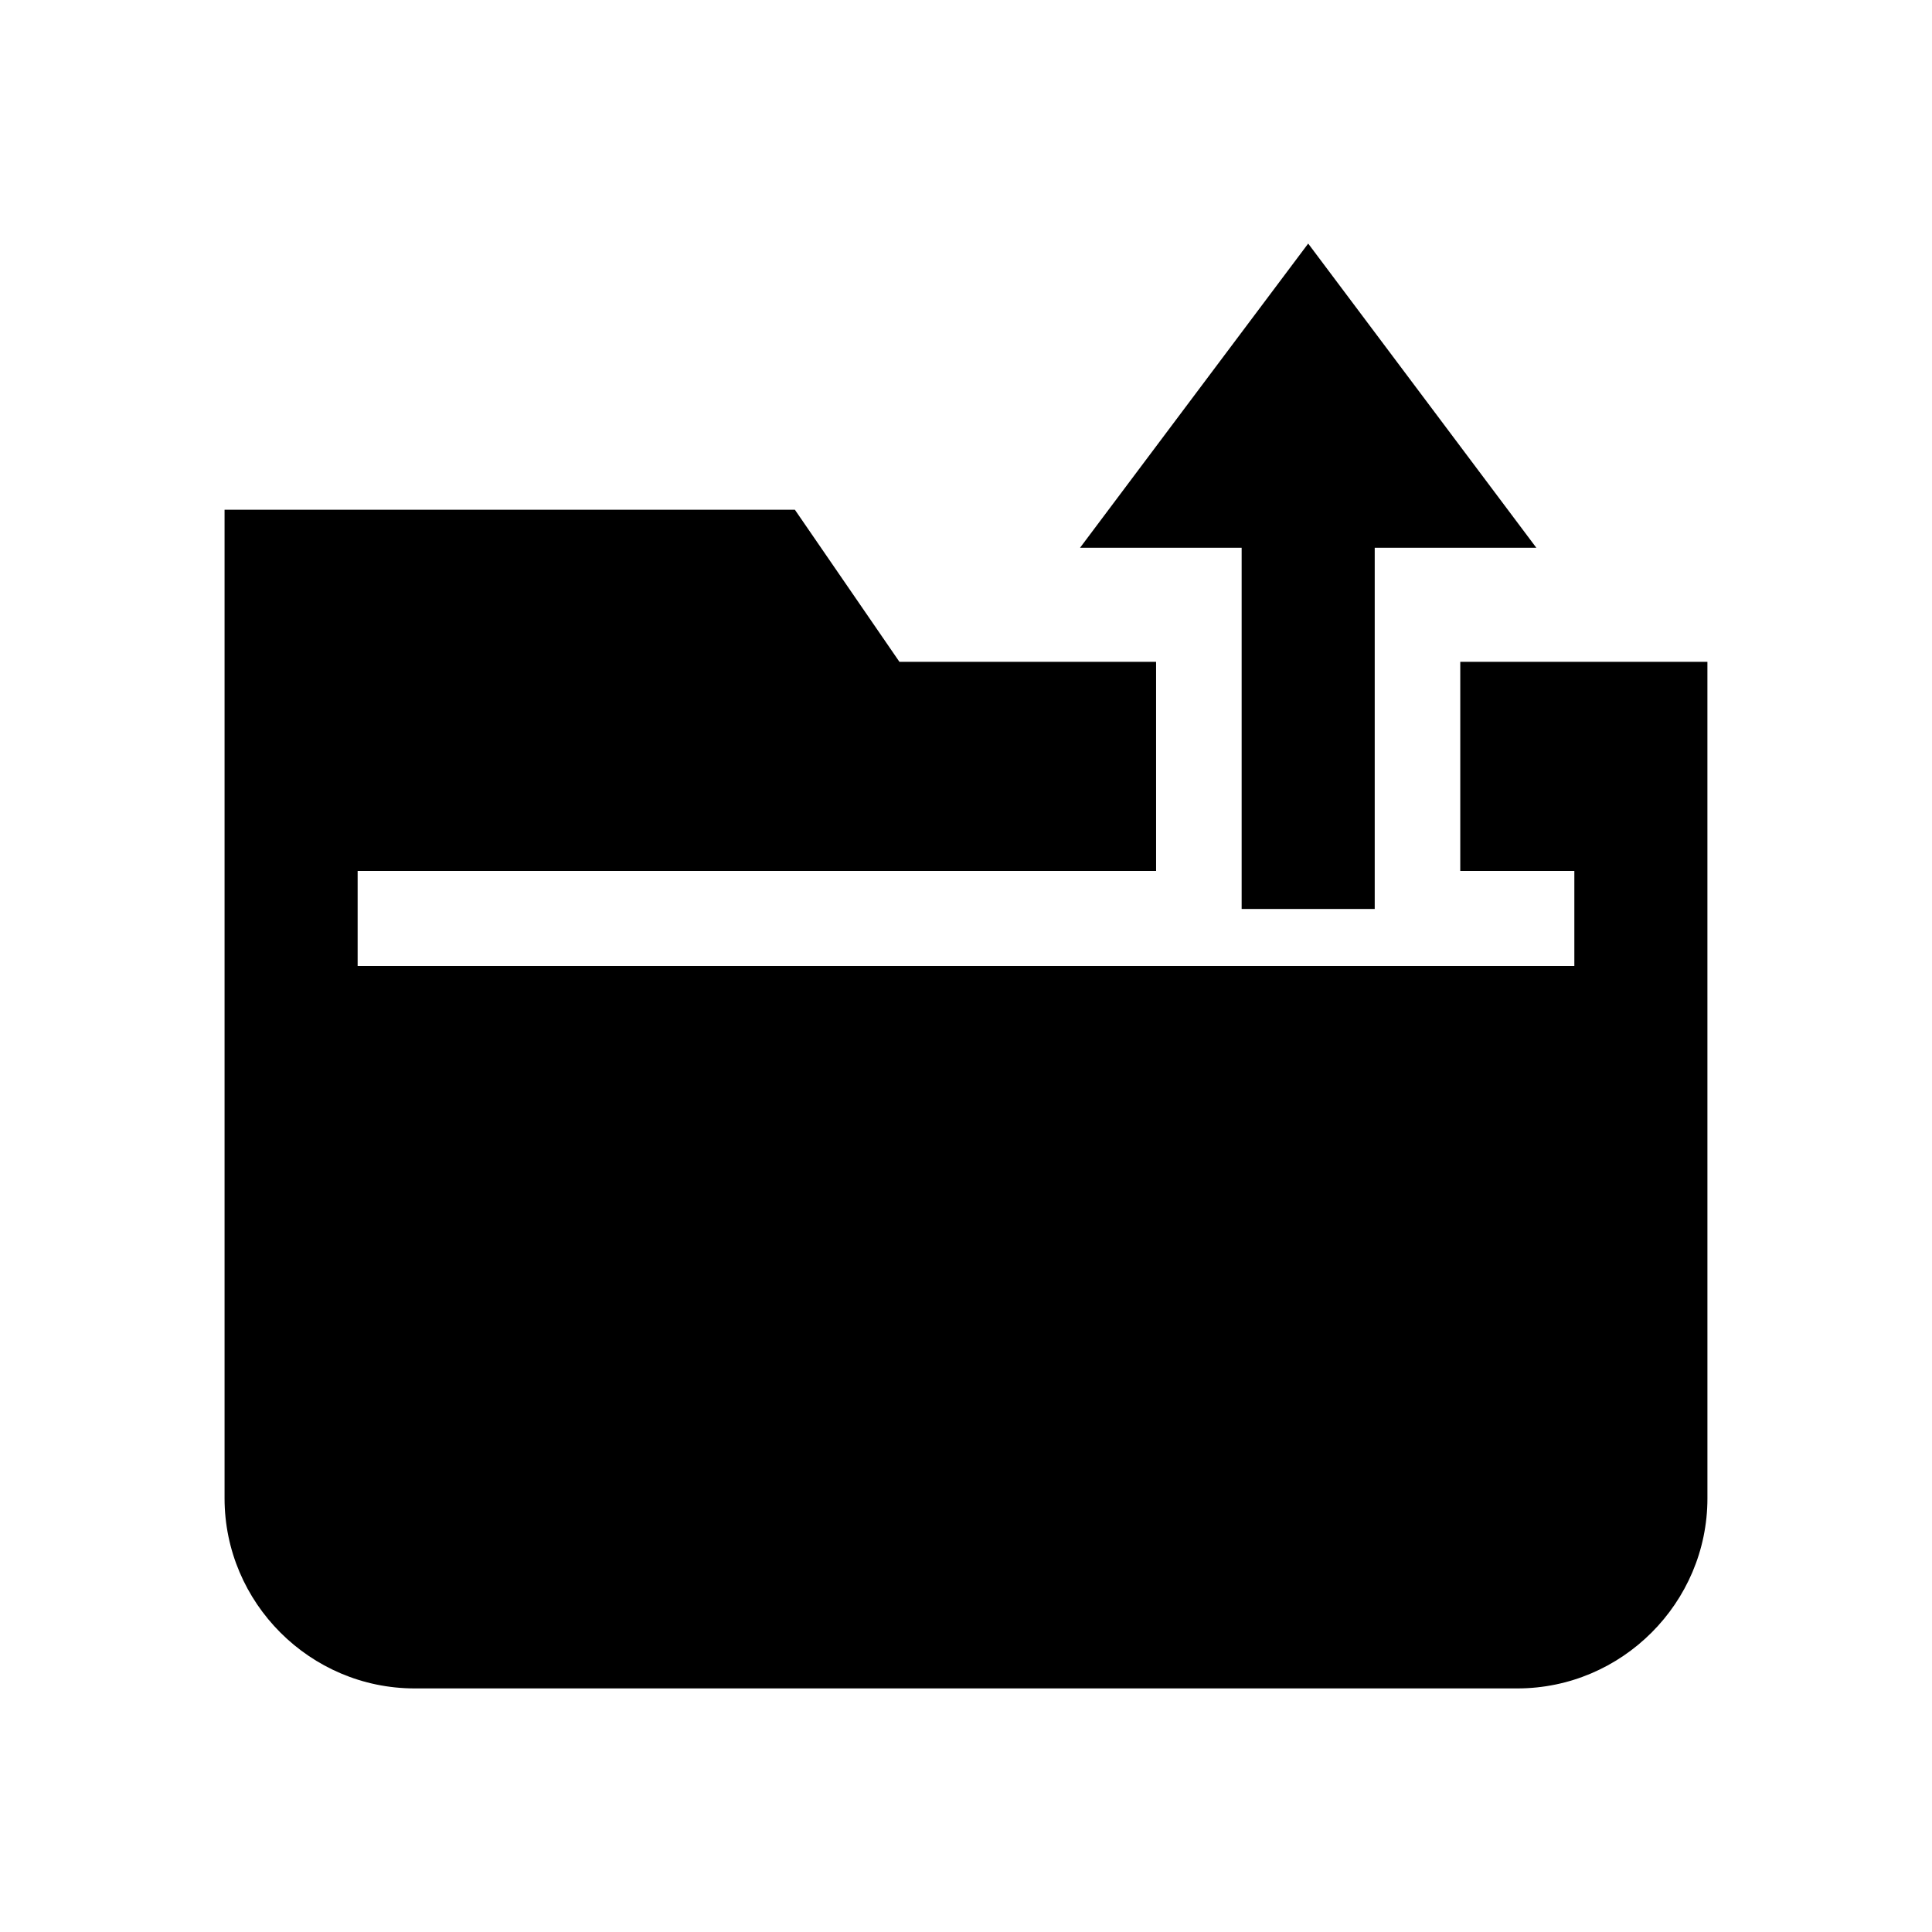
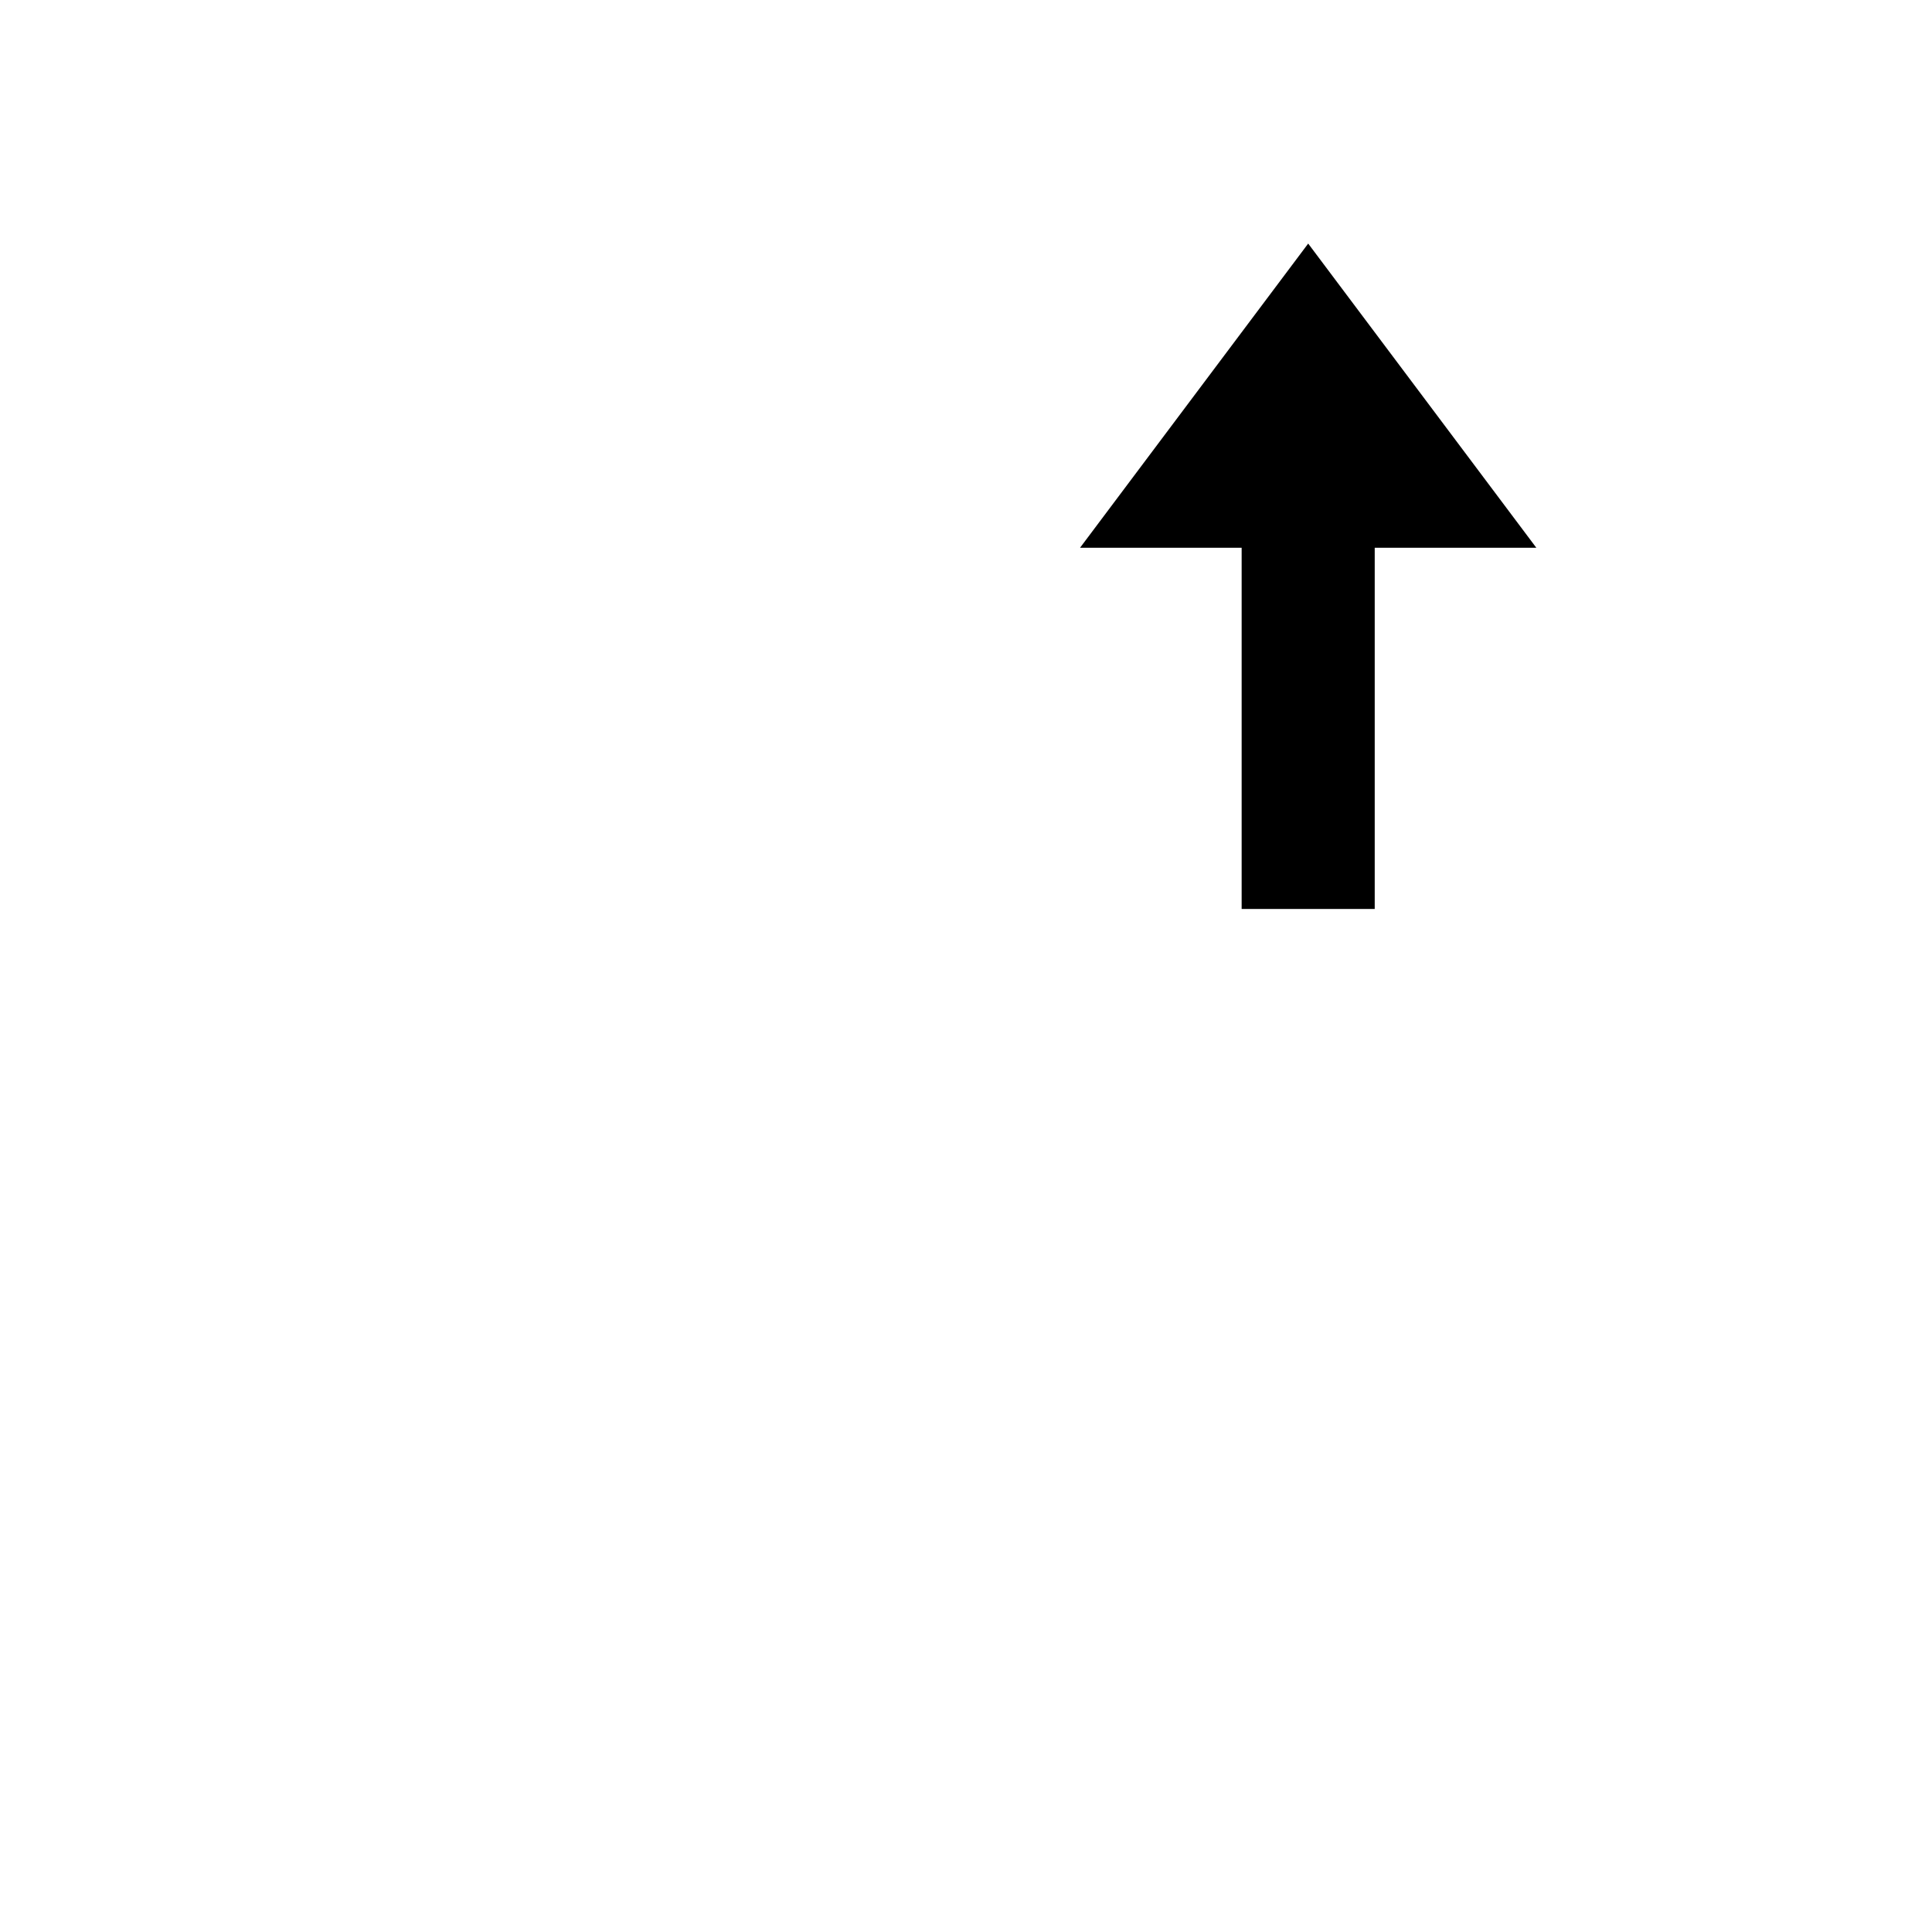
<svg xmlns="http://www.w3.org/2000/svg" fill="#000000" width="800px" height="800px" version="1.1" viewBox="144 144 512 512">
  <g>
-     <path d="m546.1 319.39h-15.113v55.418h30.23v25.191h-322.44v-25.191h211.6l-0.004-55.418h-68.016l-27.707-40.305h-151.14v261.98c0 27.711 22.672 50.383 50.383 50.383h292.21c27.711 0 50.383-22.672 50.383-50.383l-0.004-221.68z" />
    <path d="m473.05 384.88h35.266v-95.723h42.824l-60.457-80.609-60.457 80.609h42.824z" />
  </g>
</svg>